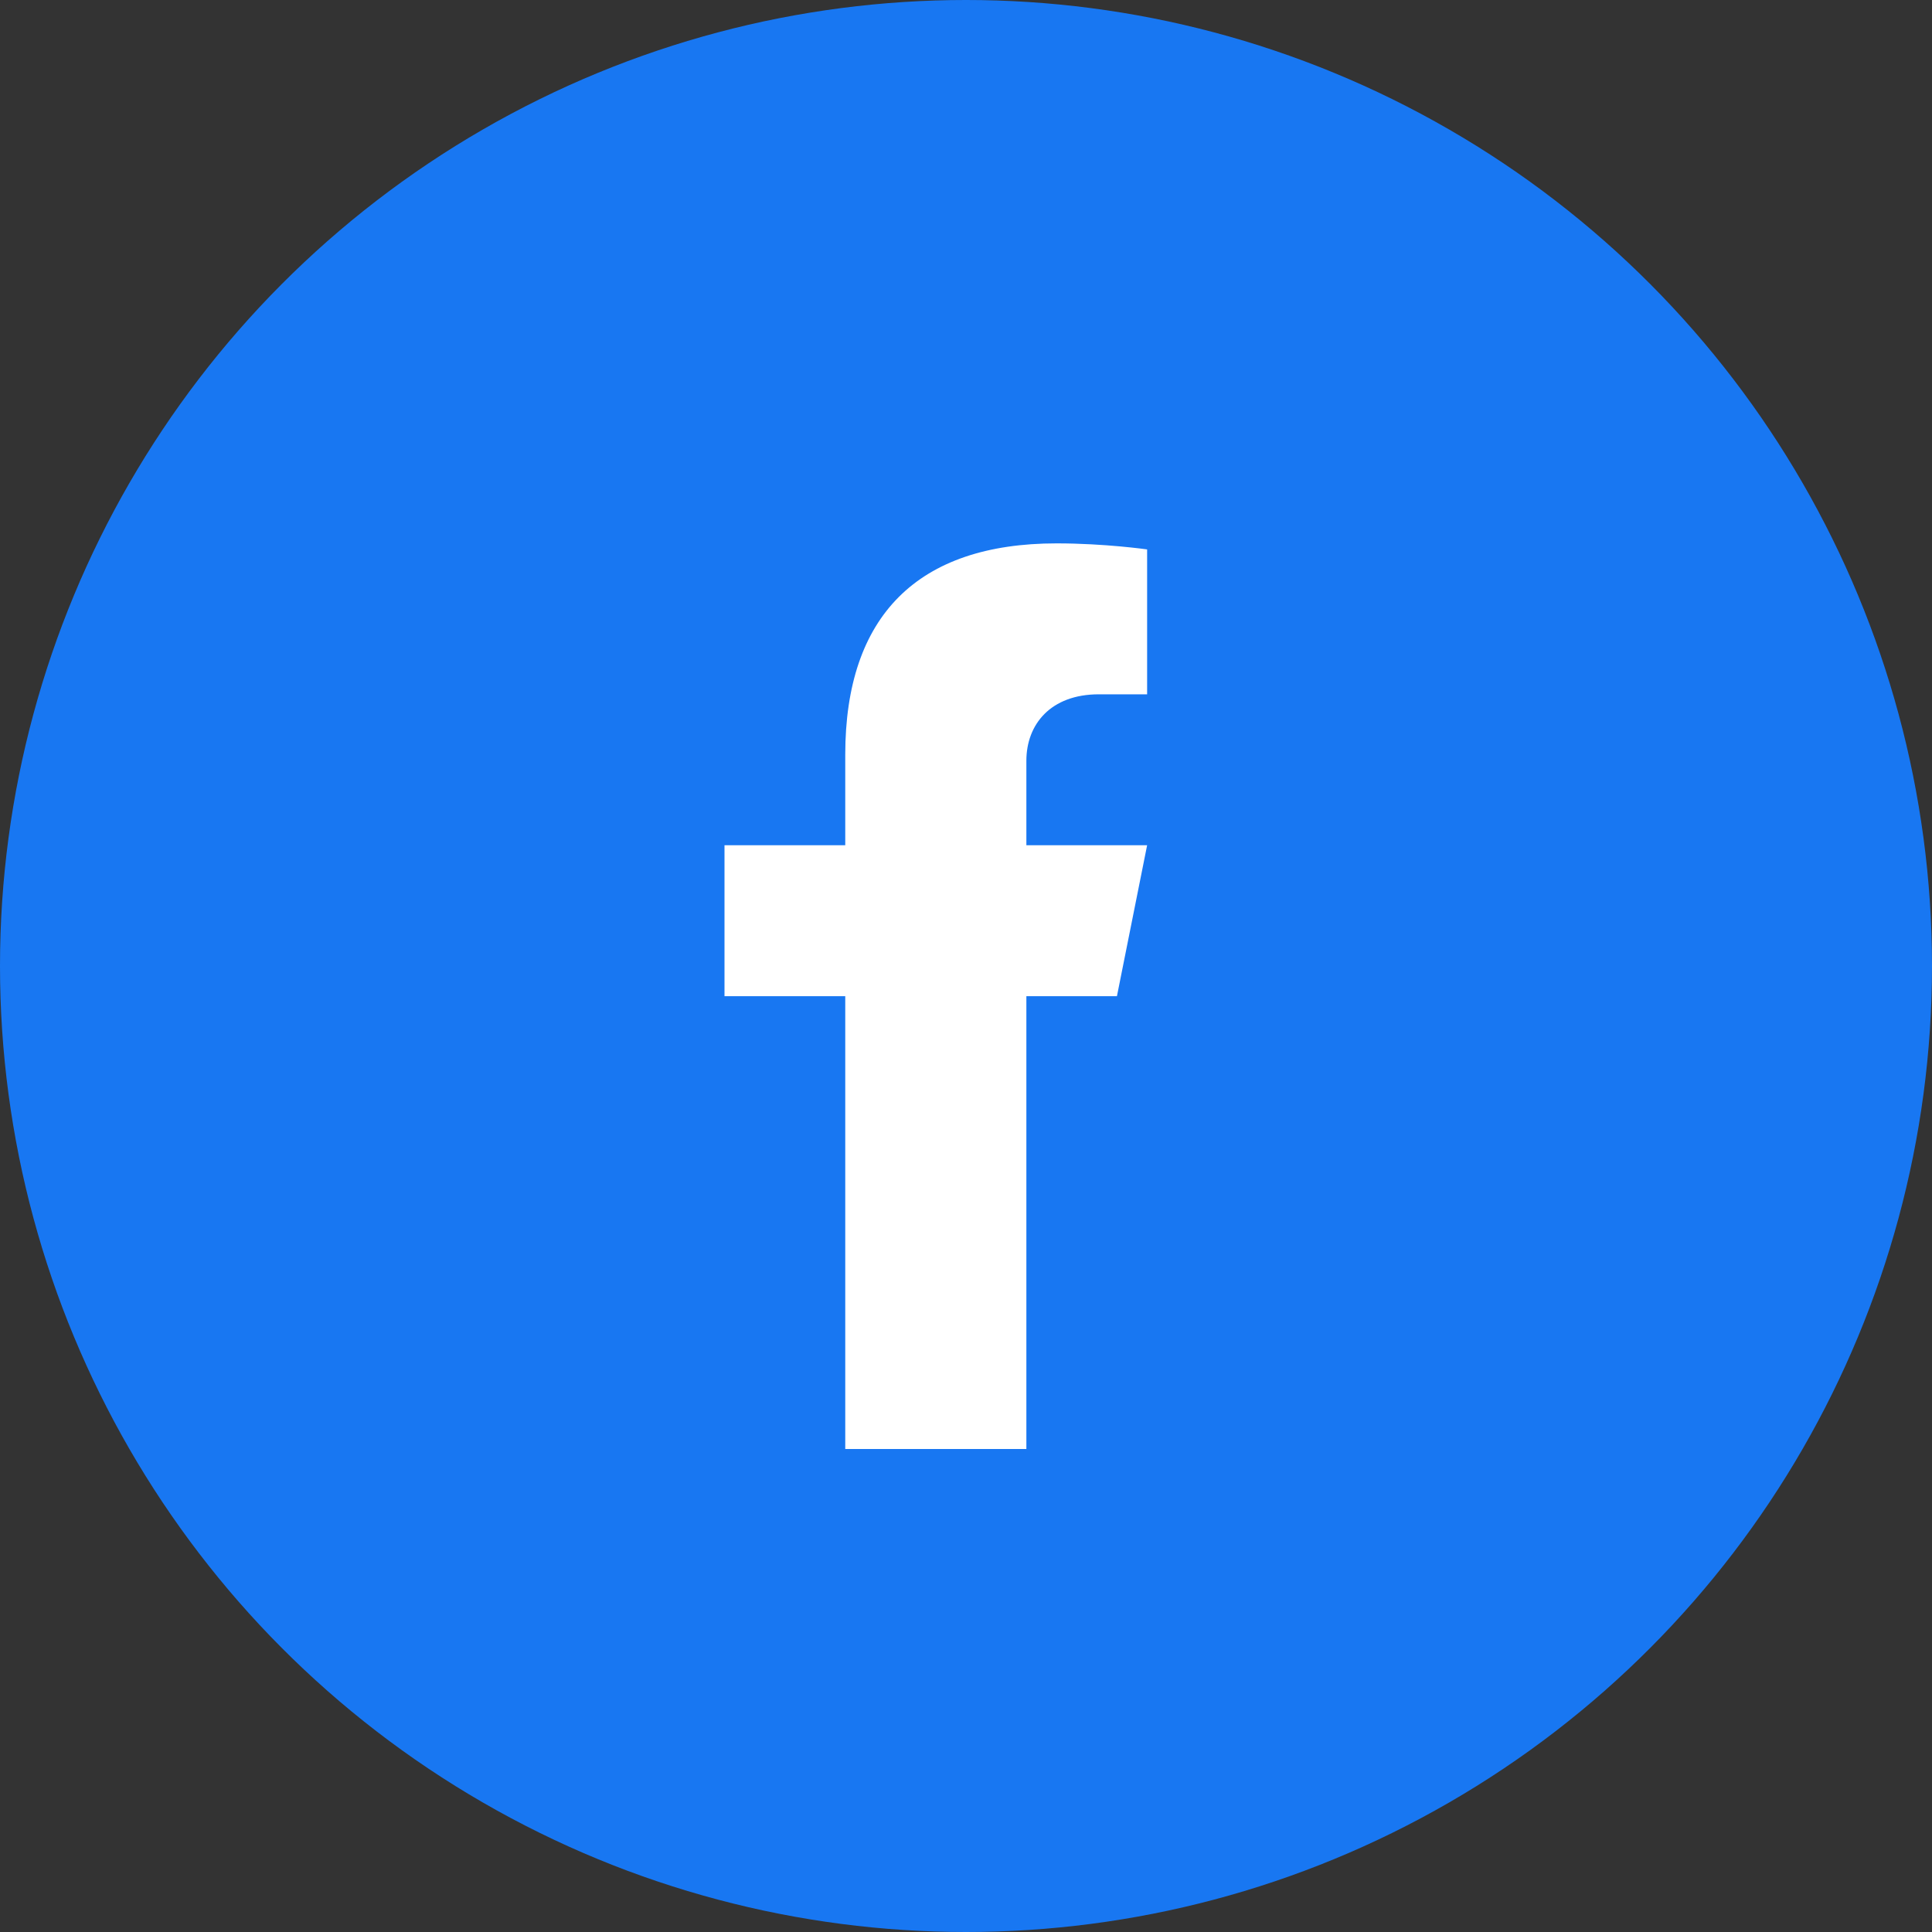
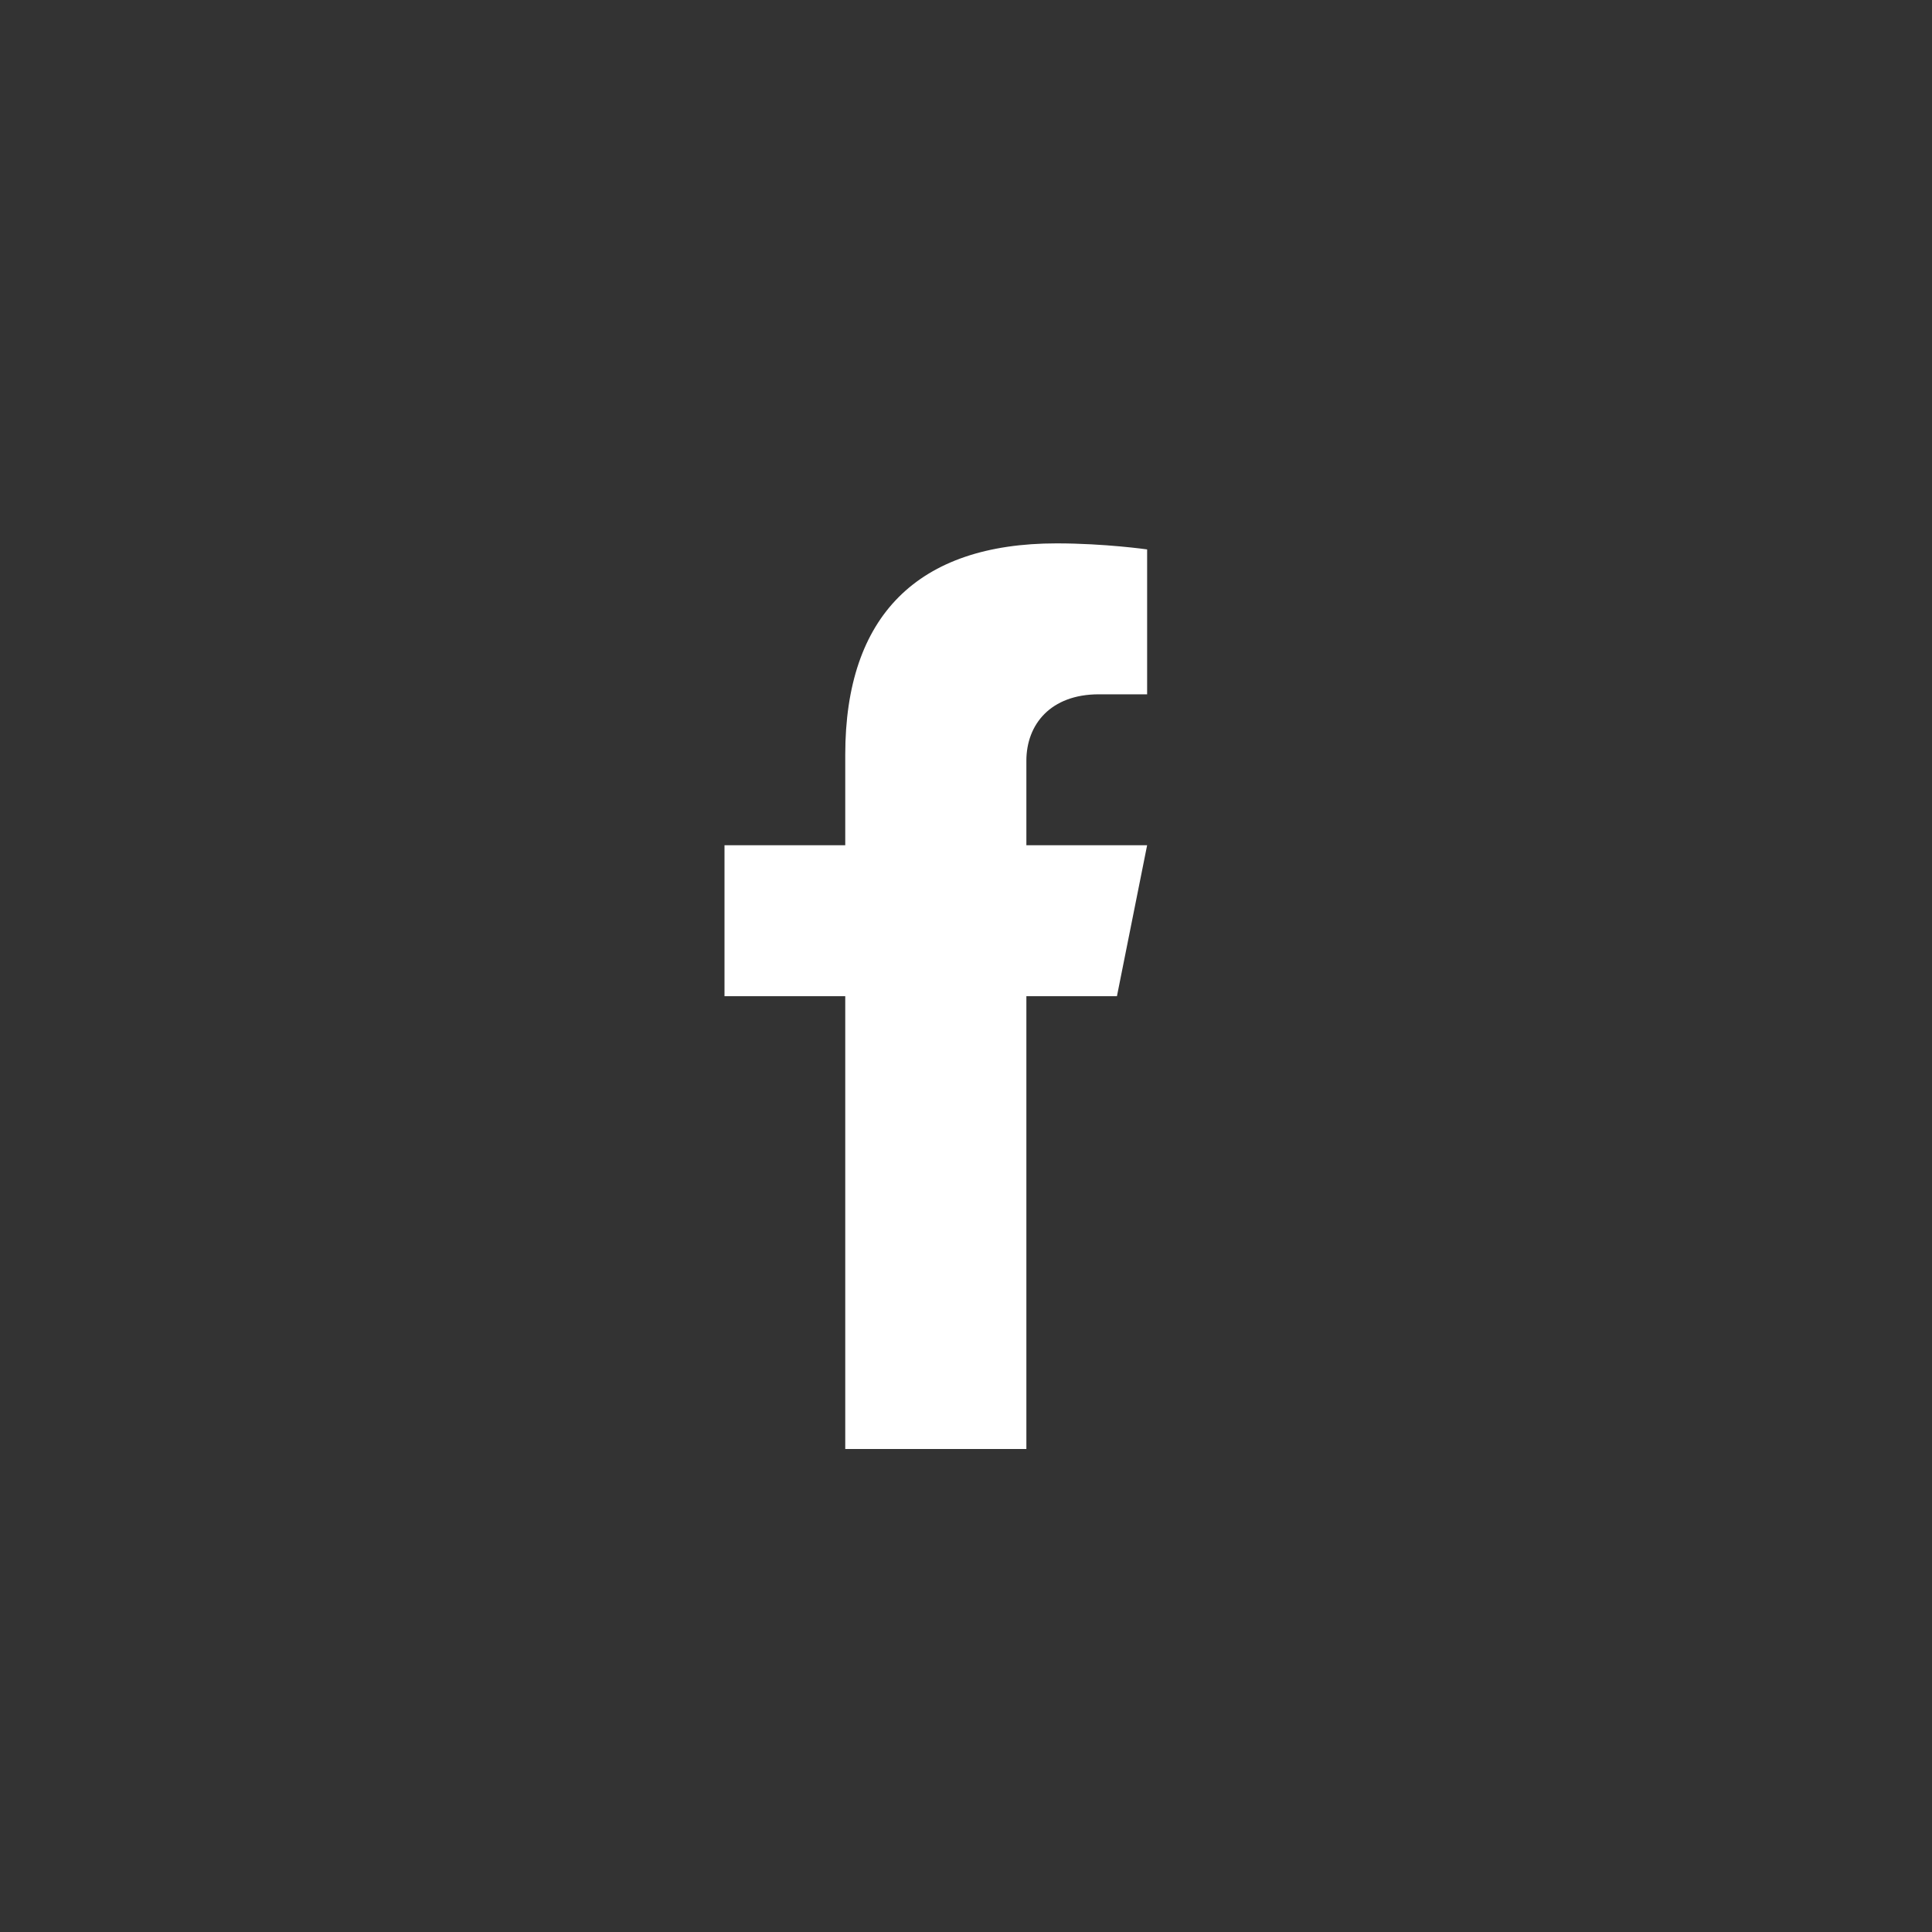
<svg xmlns="http://www.w3.org/2000/svg" width="32" height="32" viewBox="0 0 32 32">
  <rect x="0" y="0" width="32" height="32" fill="#333333" stroke="none" />
-   <circle cx="16" cy="16" r="16" fill="#1877f2" />
  <path d="M20.5 16.5H17V24H14V16.5H12V14H14V12.5C14 10.2 15.2 9 17.5 9C18.3 9 19 9.1 19 9.1V11.5H18.2C17.4 11.5 17 12 17 12.6V14H19L18.5 16.5H17Z" fill="white" />
</svg>